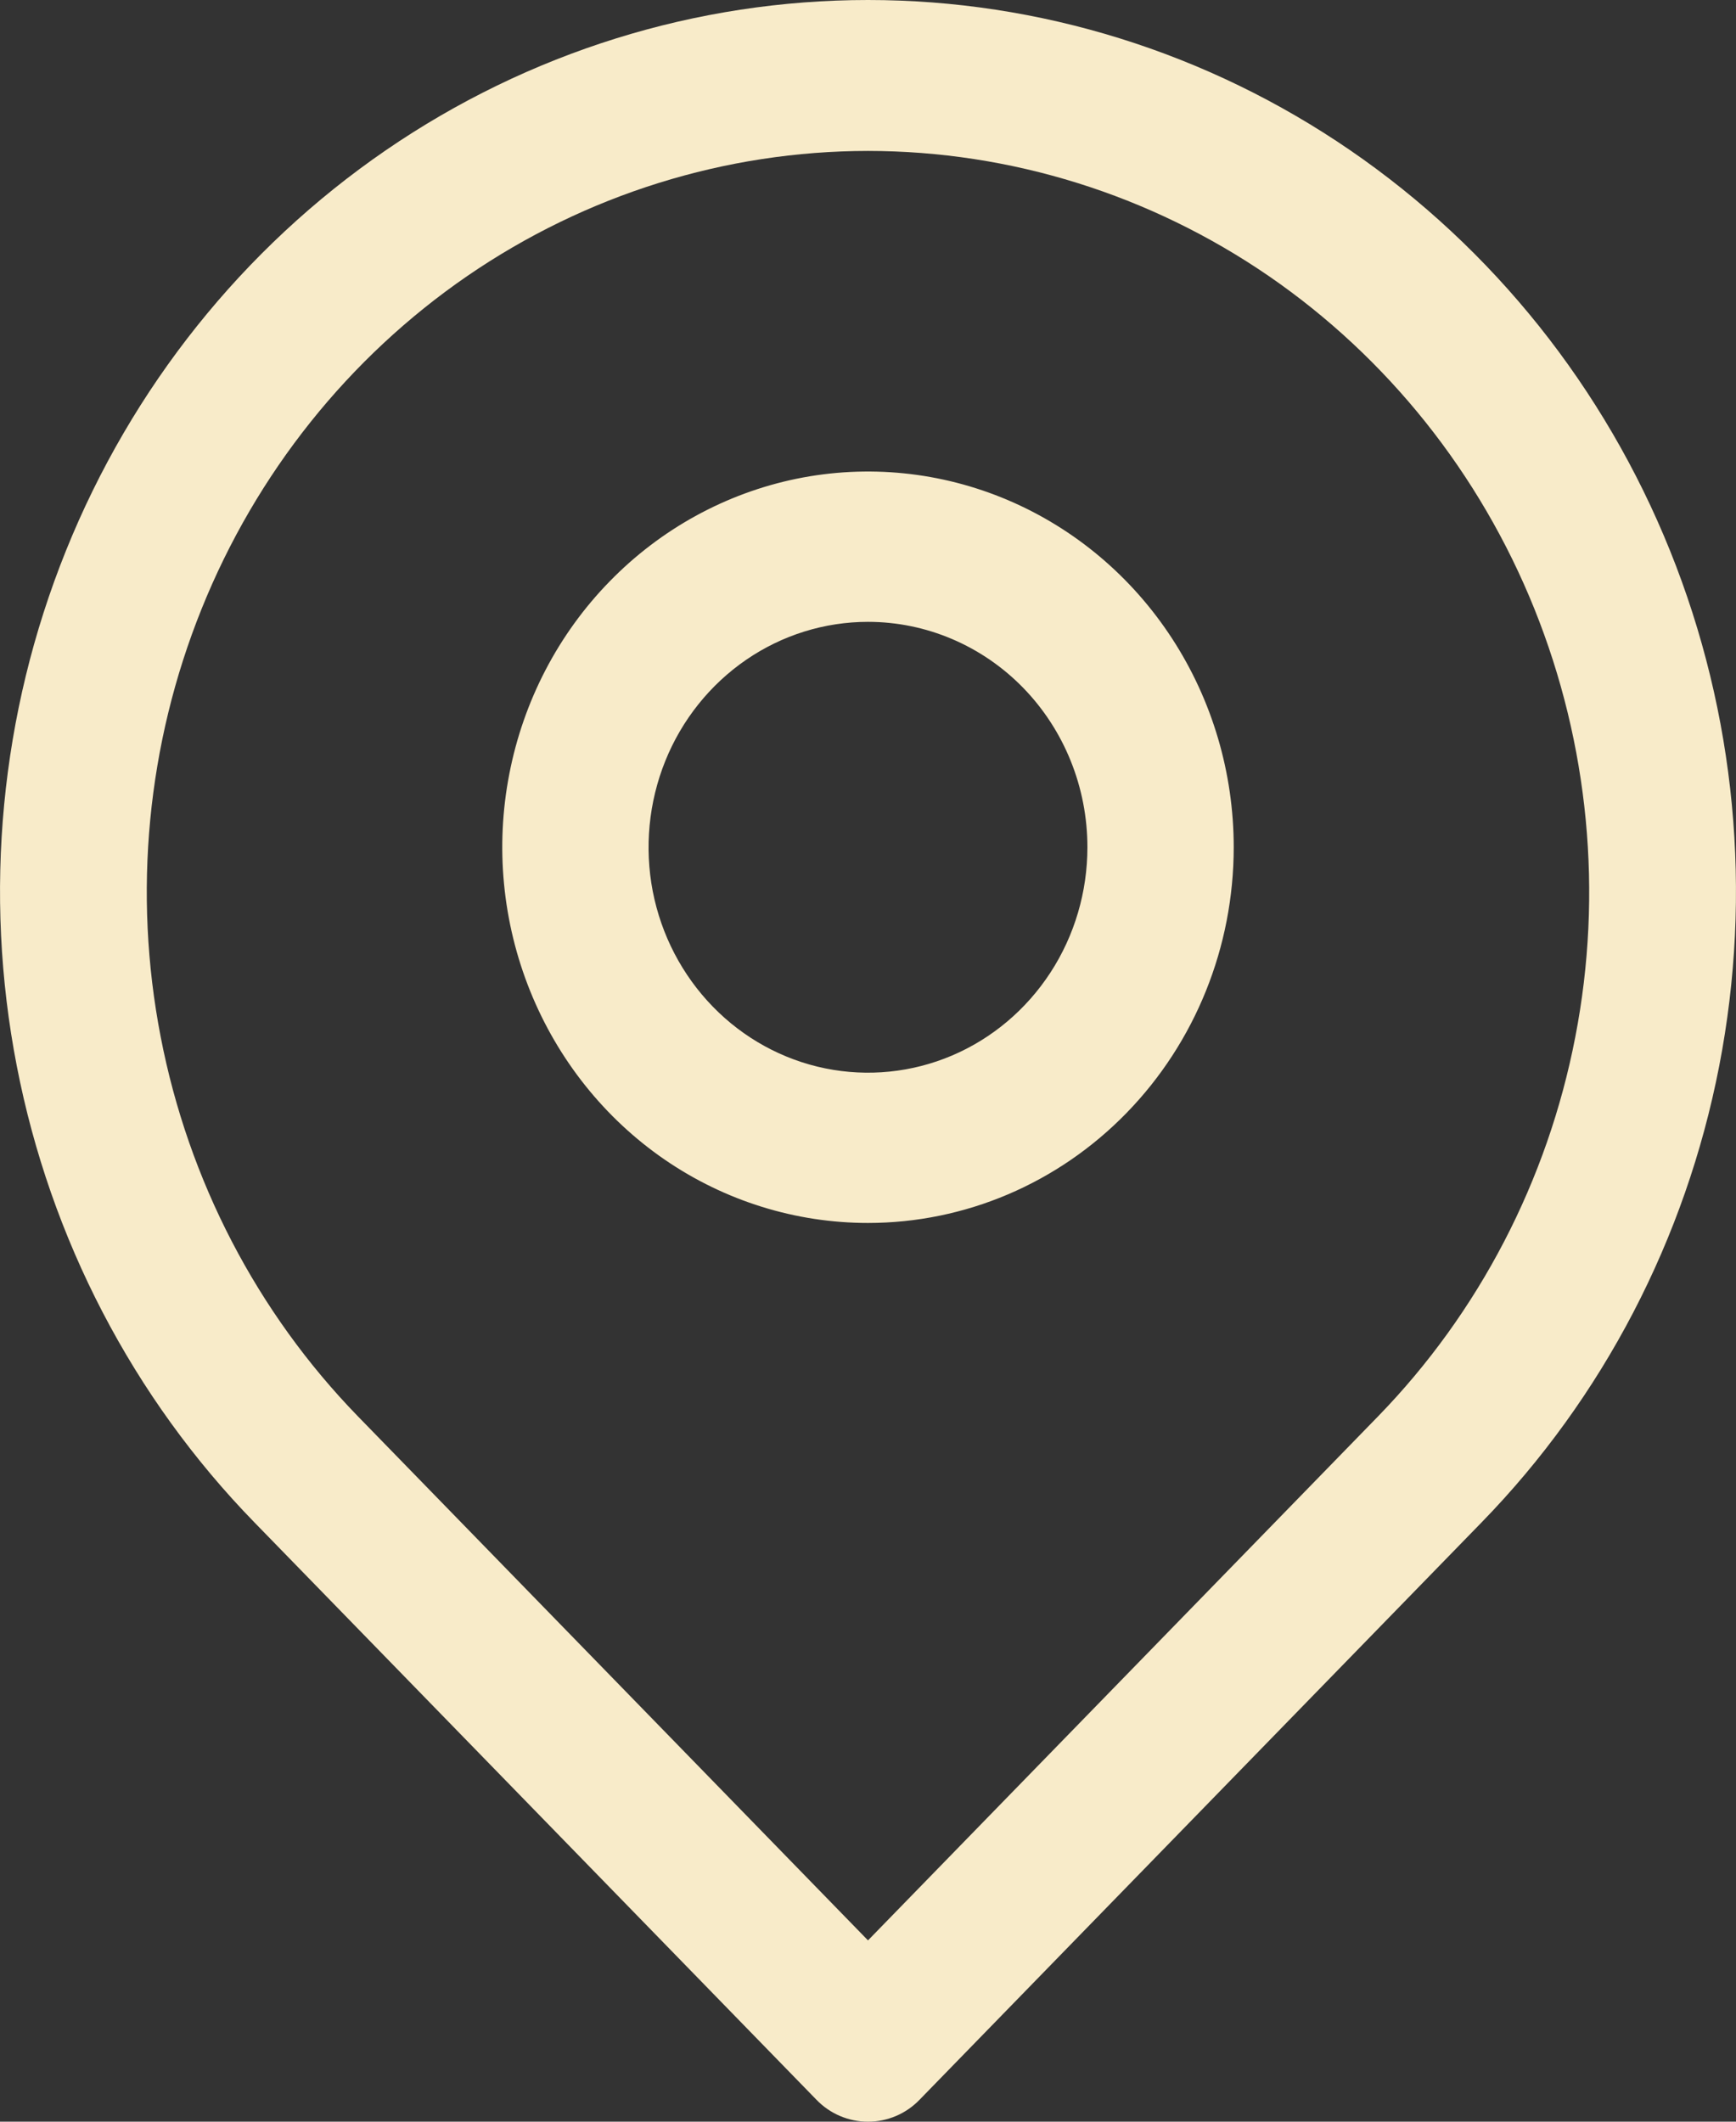
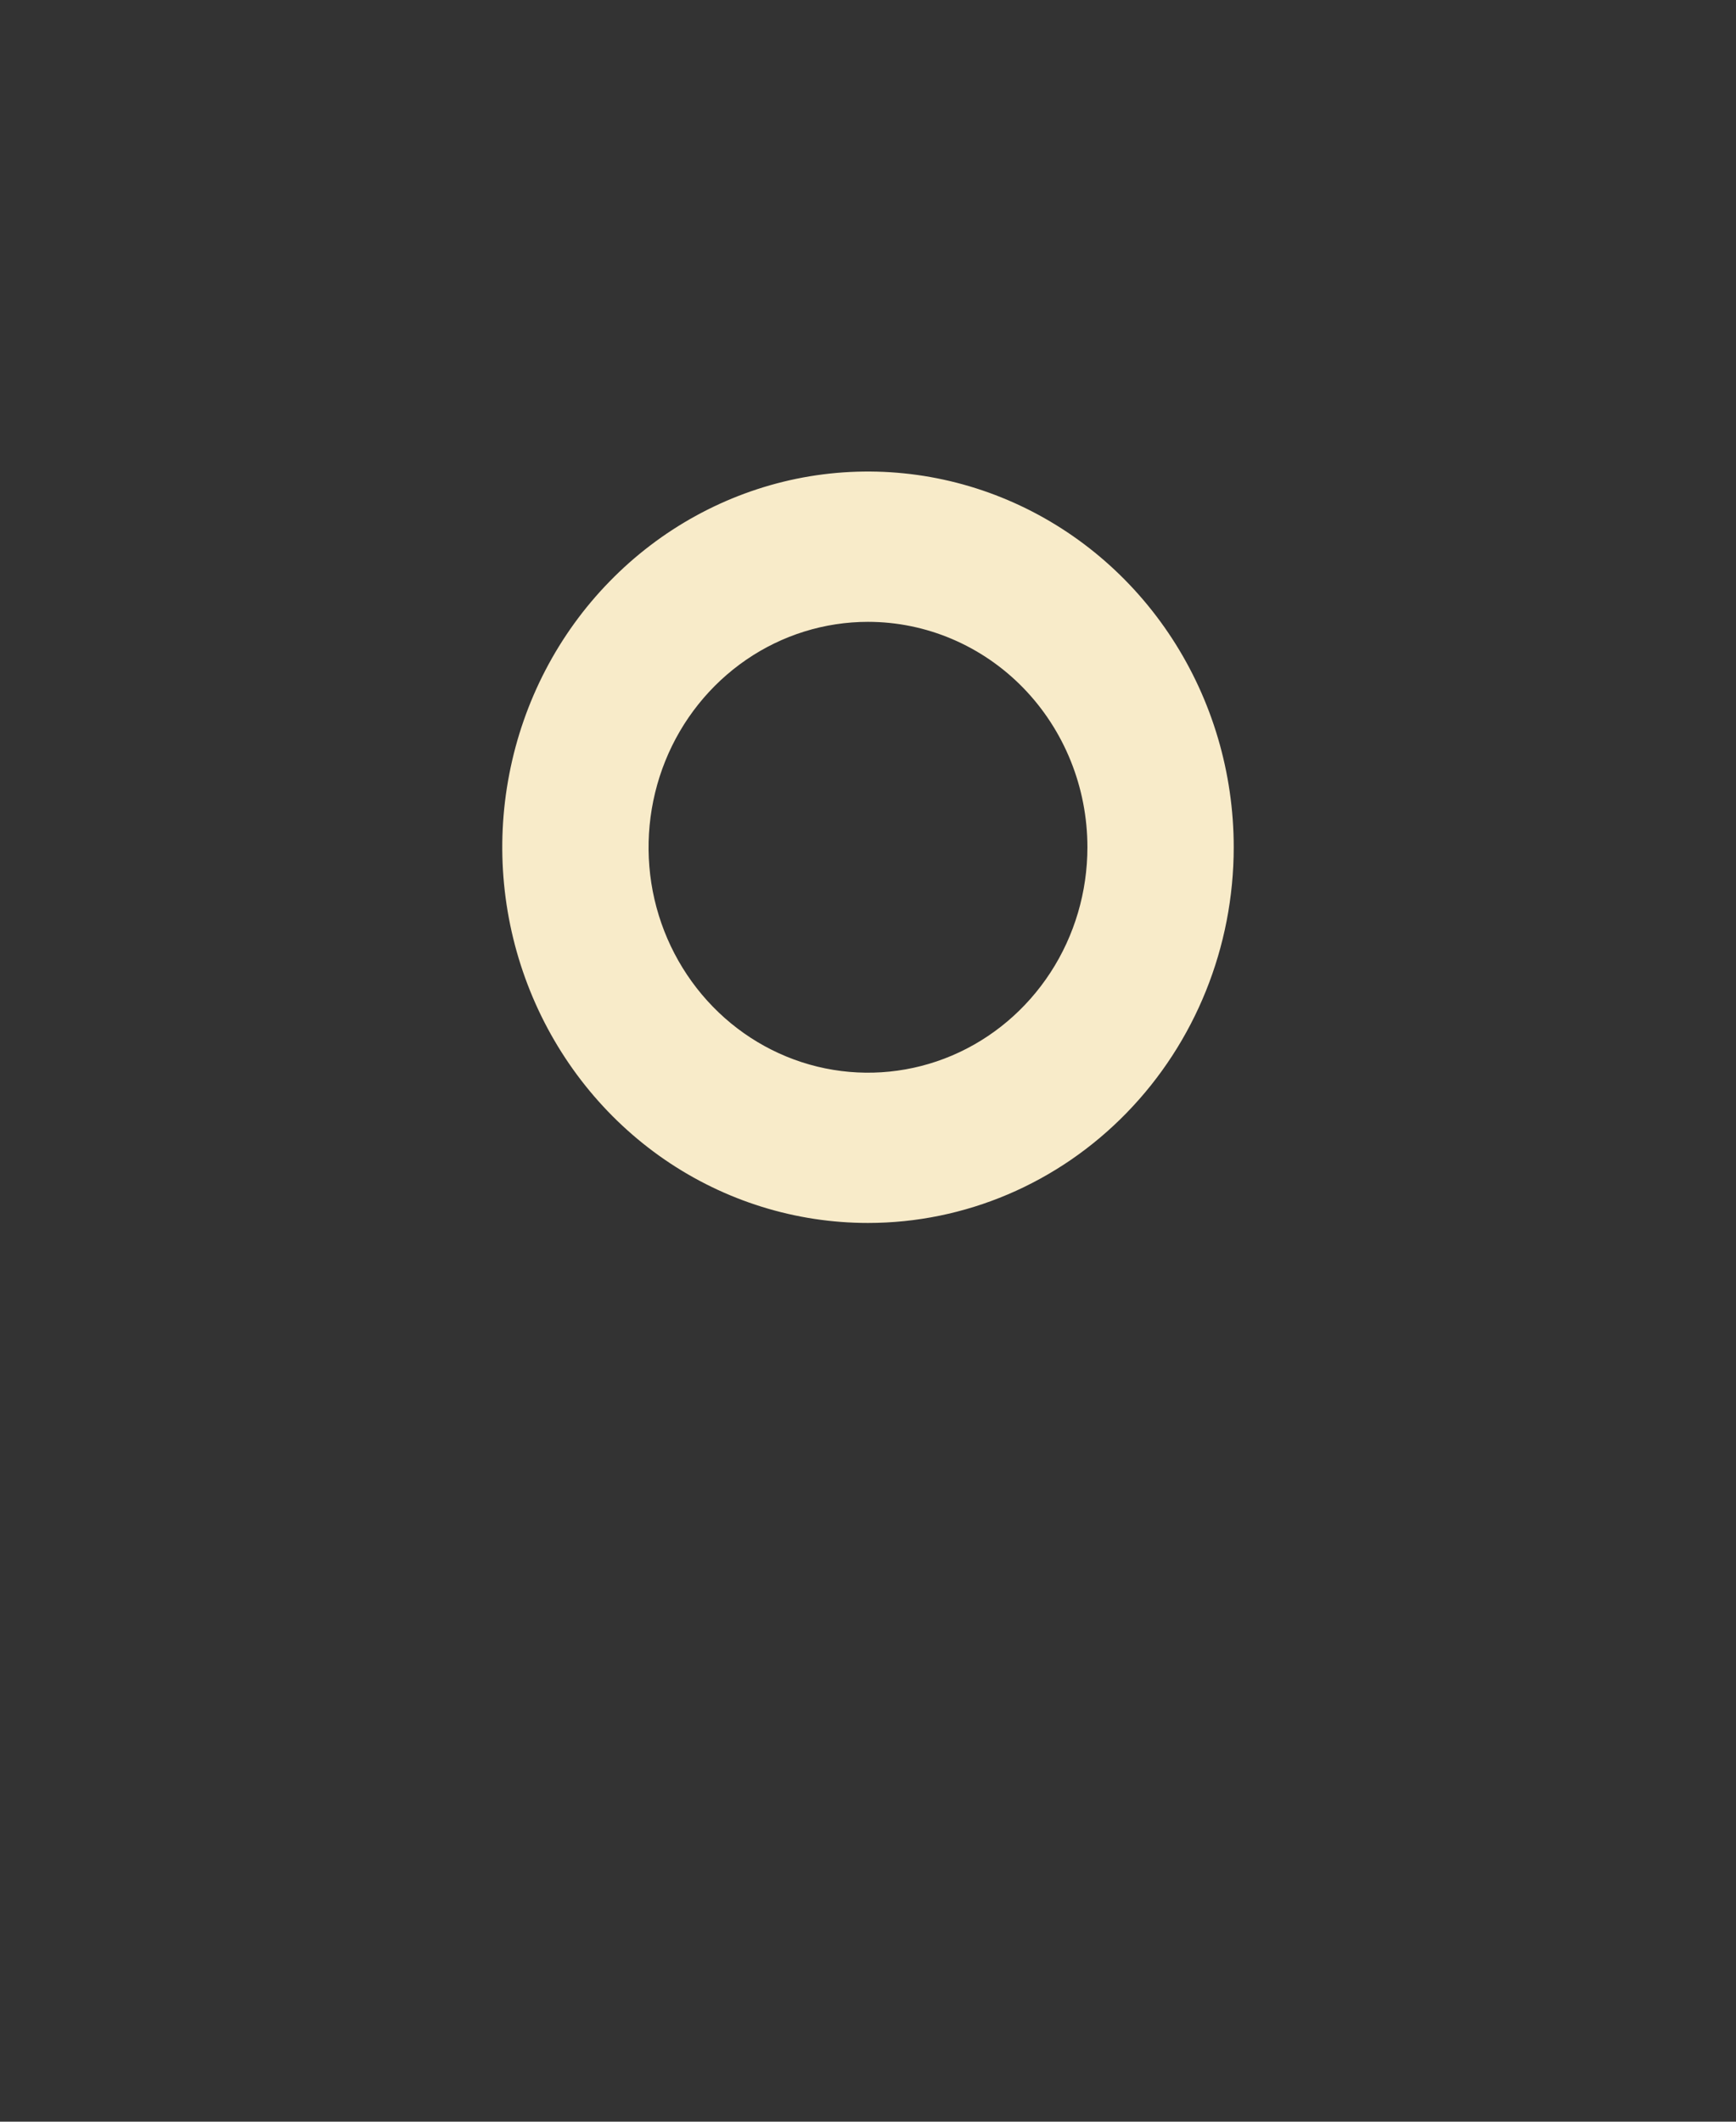
<svg xmlns="http://www.w3.org/2000/svg" width="18" height="22" viewBox="0 0 18 22" fill="none">
  <rect x="0" y="0" width="18" height="22" fill="#333333" stroke="none" />
-   <path d="M9 22C8.9 22 8.802 21.98 8.71 21.941C8.618 21.902 8.534 21.844 8.464 21.771L2.639 15.787C1.38 14.495 0.522 12.847 0.174 11.053C-0.174 9.26 0.003 7.4 0.684 5.71C1.365 4.02 2.519 2.575 3.999 1.559C5.479 0.543 7.22 0 9 0C10.78 0 12.521 0.543 14.001 1.559C15.481 2.575 16.635 4.02 17.316 5.71C17.997 7.4 18.174 9.26 17.826 11.053C17.478 12.847 16.62 14.495 15.361 15.787L9.536 21.771C9.466 21.844 9.382 21.902 9.29 21.941C9.198 21.98 9.1 22 9 22ZM9 1.565C7.521 1.566 6.075 2.018 4.845 2.862C3.616 3.707 2.657 4.907 2.091 6.312C1.525 7.716 1.377 9.261 1.666 10.751C1.954 12.242 2.666 13.611 3.711 14.686L9 20.12L14.289 14.686C15.334 13.611 16.046 12.242 16.334 10.751C16.623 9.261 16.474 7.716 15.909 6.312C15.343 4.907 14.384 3.707 13.155 2.862C11.925 2.018 10.479 1.566 9 1.565Z" fill="#F8EBC9" />
  <path d="M9 12.681C8.25 12.681 7.517 12.453 6.893 12.025C6.27 11.597 5.784 10.988 5.497 10.276C5.21 9.564 5.134 8.781 5.281 8.025C5.427 7.27 5.788 6.575 6.319 6.031C6.849 5.486 7.525 5.115 8.26 4.964C8.996 4.814 9.758 4.891 10.451 5.186C11.144 5.481 11.736 5.98 12.153 6.621C12.57 7.262 12.792 8.015 12.792 8.785C12.792 9.819 12.393 10.809 11.681 11.54C10.97 12.271 10.006 12.681 9 12.681ZM9 6.448C8.55 6.448 8.11 6.585 7.736 6.842C7.362 7.099 7.07 7.464 6.898 7.891C6.726 8.318 6.681 8.788 6.768 9.241C6.856 9.695 7.073 10.111 7.391 10.438C7.709 10.765 8.115 10.988 8.556 11.078C8.997 11.168 9.455 11.122 9.871 10.945C10.287 10.768 10.642 10.468 10.892 10.084C11.142 9.7 11.275 9.248 11.275 8.785C11.275 8.165 11.036 7.571 10.609 7.132C10.182 6.694 9.603 6.448 9 6.448Z" fill="#F8EBC9" />
</svg>